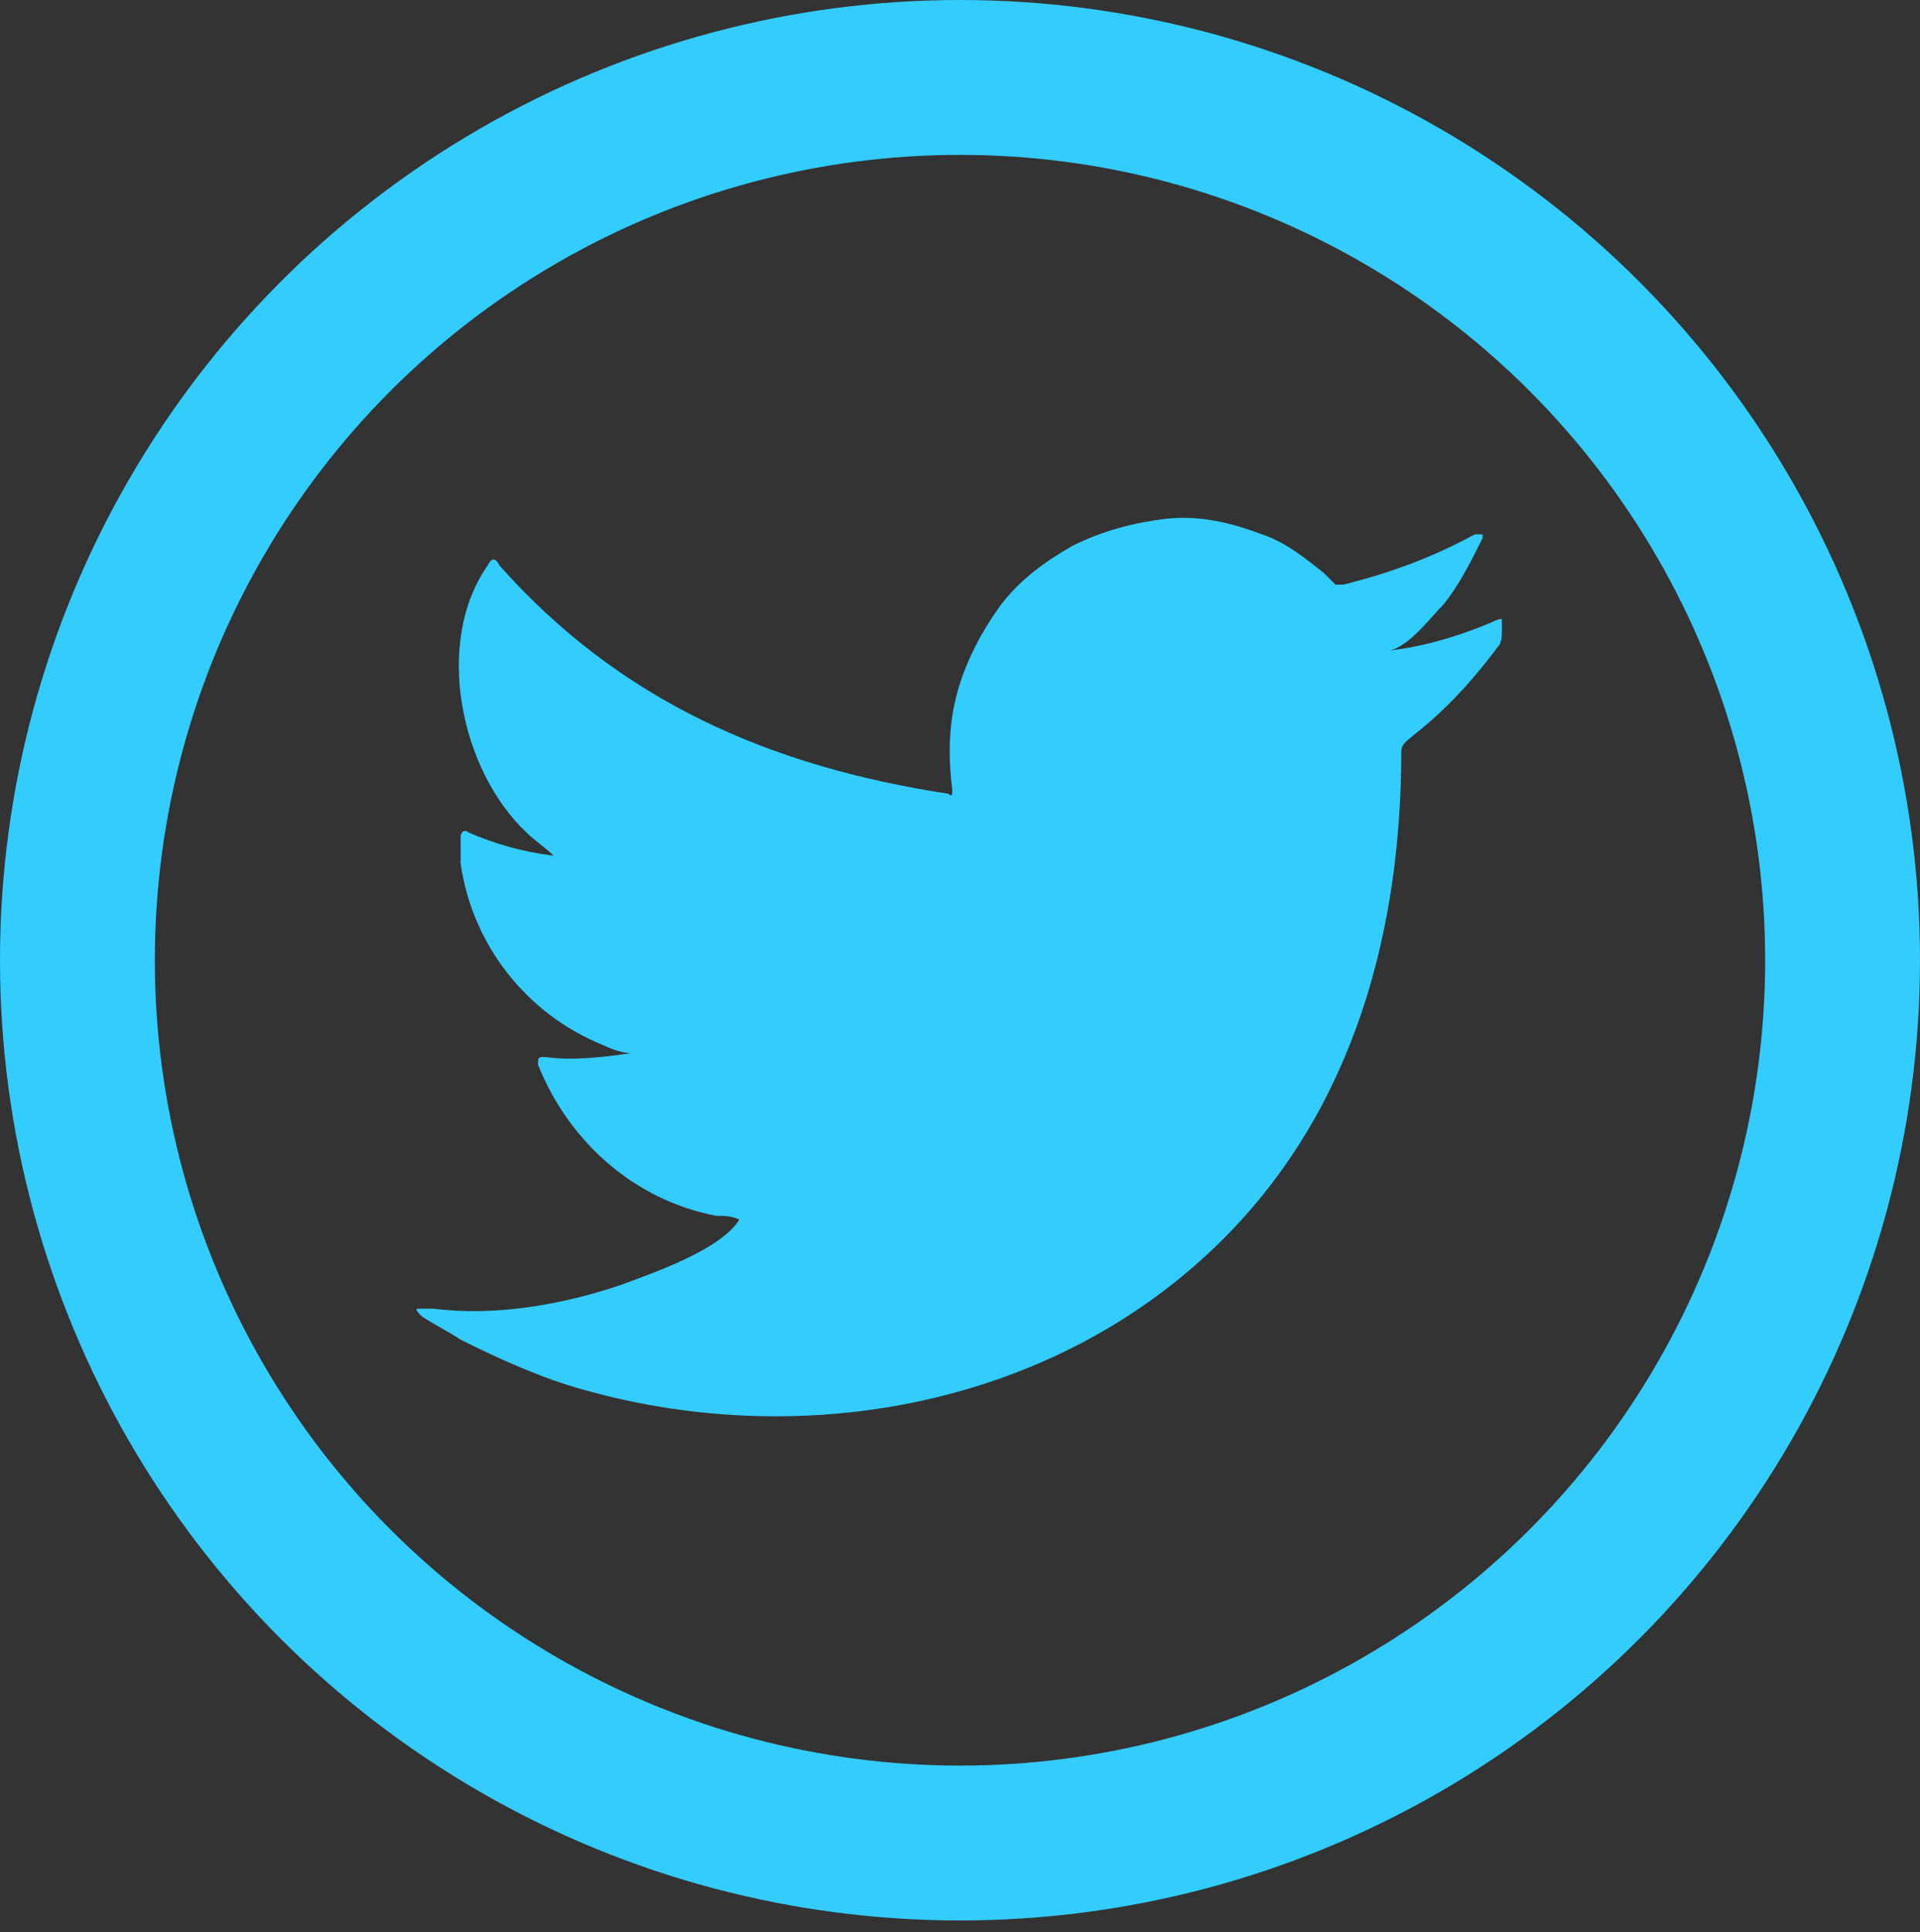
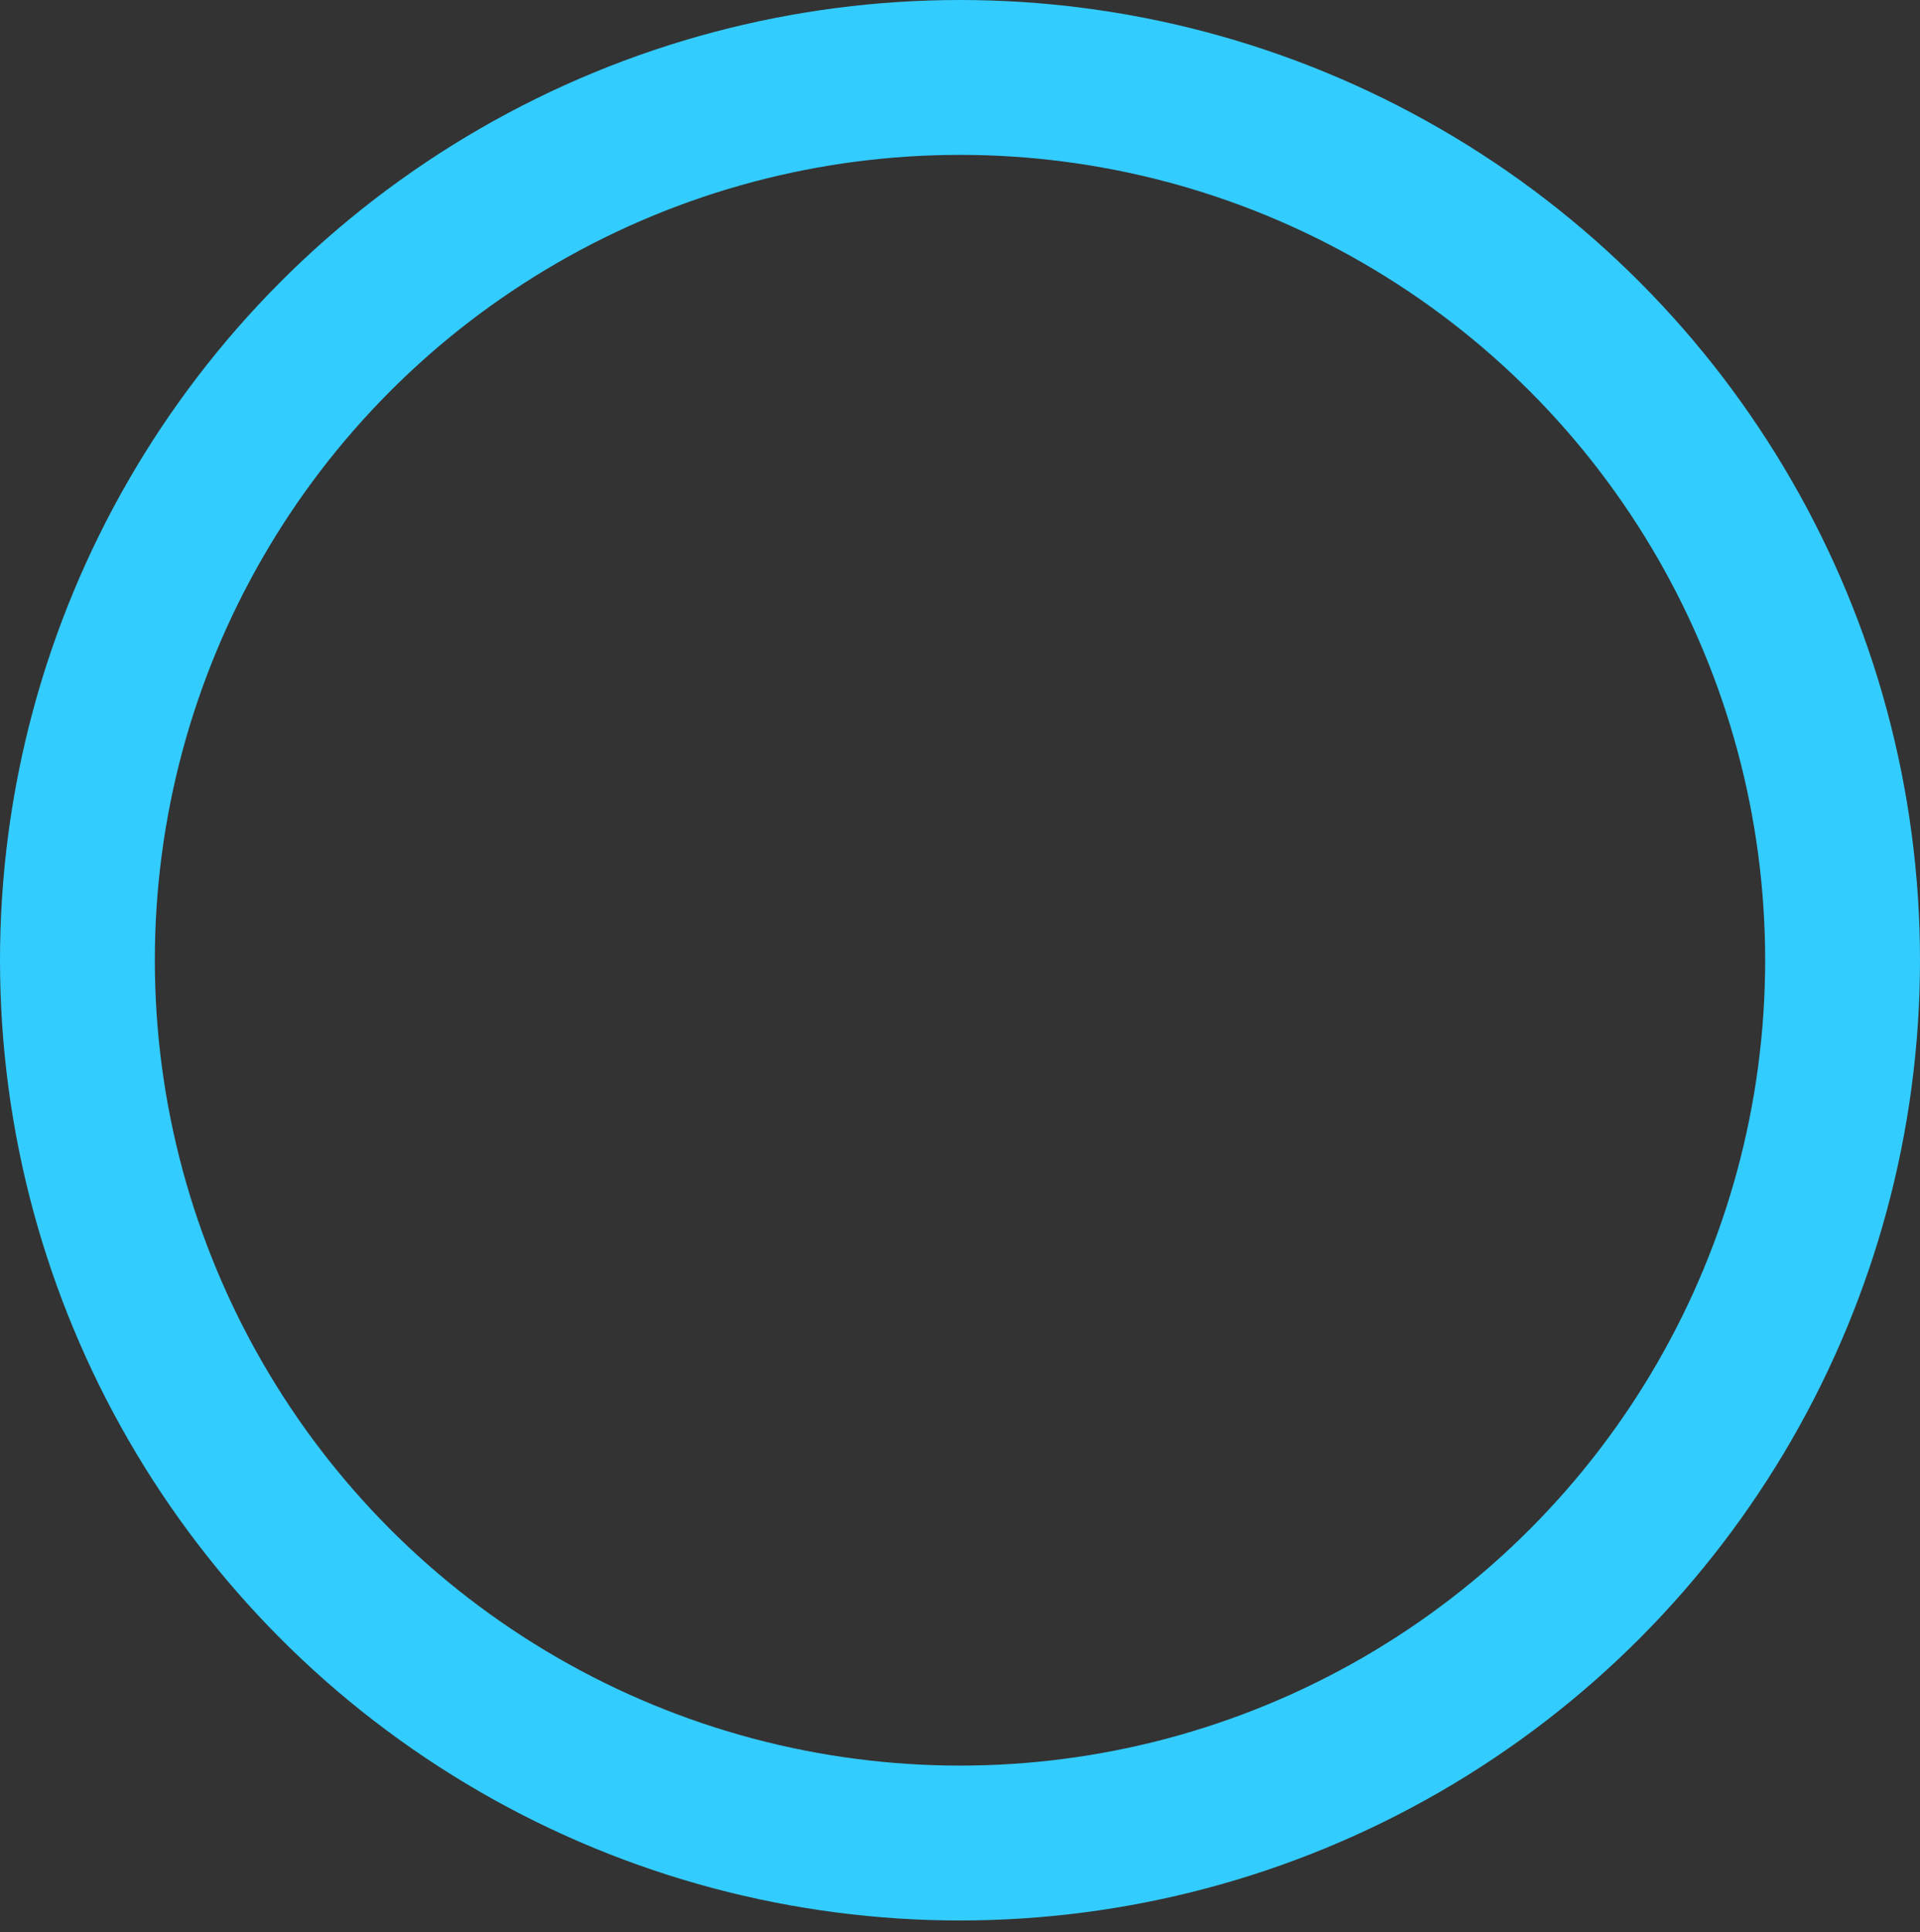
<svg xmlns="http://www.w3.org/2000/svg" version="1.1" id="Capa_1" x="0px" y="0px" viewBox="0 0 49.6 49.9" style="enable-background:new 0 0 49.6 49.9;" xml:space="preserve">
  <rect x="0" y="0" width="49.6" height="49.9" fill="#333333" stroke="none" />
  <style type="text/css">
	.st0{fill:none;stroke:#33CCFF;stroke-width:4;stroke-miterlimit:10;}
	.st1{fill:#33CCFF;}
	.st2{fill:#FFFFFF;}
</style>
  <title>twiiter-icon</title>
  <circle class="st0" cx="24.8" cy="24.8" r="22.8" />
-   <path class="st1" d="M38.7,16c-0.9,0.4-1.9,0.7-2.8,0.8c0.5-0.1,1.1-0.9,1.4-1.2c0.4-0.5,0.7-1.1,1-1.7c0,0,0-0.1,0-0.1  c0,0-0.1,0-0.2,0c-1.1,0.6-2.2,1-3.4,1.3c-0.1,0-0.2,0-0.2,0c-0.1-0.1-0.2-0.2-0.3-0.3c-0.5-0.4-1-0.8-1.6-1  c-0.8-0.3-1.6-0.5-2.5-0.4c-0.8,0.1-1.6,0.3-2.4,0.7c-0.7,0.4-1.4,0.9-1.9,1.6c-0.5,0.7-0.9,1.5-1.1,2.3c-0.2,0.8-0.2,1.6-0.1,2.4  c0,0.1,0,0.2-0.1,0.1c-4.6-0.7-8.5-2.4-11.6-5.9c-0.1-0.2-0.2-0.2-0.3,0c-1.4,2-0.7,5.3,1,6.9c0.2,0.2,0.5,0.4,0.7,0.6  c-0.8-0.1-1.5-0.3-2.2-0.6c-0.1-0.1-0.2,0-0.2,0.1c0,0.2,0,0.4,0,0.7c0.3,2.1,1.7,3.9,3.7,4.7c0.2,0.1,0.5,0.2,0.7,0.2  c-0.7,0.1-1.5,0.2-2.2,0.1c-0.2,0-0.2,0-0.2,0.2c0.8,2,2.5,3.5,4.6,3.9c0.2,0,0.4,0,0.6,0.1l0,0c-0.5,0.8-2.3,1.4-3.1,1.7  c-1.5,0.5-3.2,0.8-4.8,0.6c-0.3,0-0.3,0-0.4,0s0,0.1,0.1,0.2c0.3,0.2,0.7,0.4,1,0.6c1,0.5,2.1,1,3.2,1.3c5.7,1.6,12.2,0.4,16.5-3.9  c3.4-3.4,4.6-8,4.6-12.6c0-0.2,0.2-0.3,0.3-0.4c0.9-0.7,1.6-1.5,2.2-2.3c0.1-0.1,0.1-0.3,0.1-0.5l0,0C38.8,15.9,38.8,16,38.7,16z" />
  <path class="st2" d="M19,96.3" />
  <path class="st2" d="M19,96.3" />
-   <path class="st2" d="M20,96.3C20,96.2,20.5,96.3,20,96.3C20,96.3,20,96.3,20,96.3z" />
+   <path class="st2" d="M20,96.3C20,96.2,20.5,96.3,20,96.3z" />
  <path class="st2" d="M29.9,73.3c0,0-0.1,0-0.1,0H29.9z" />
</svg>